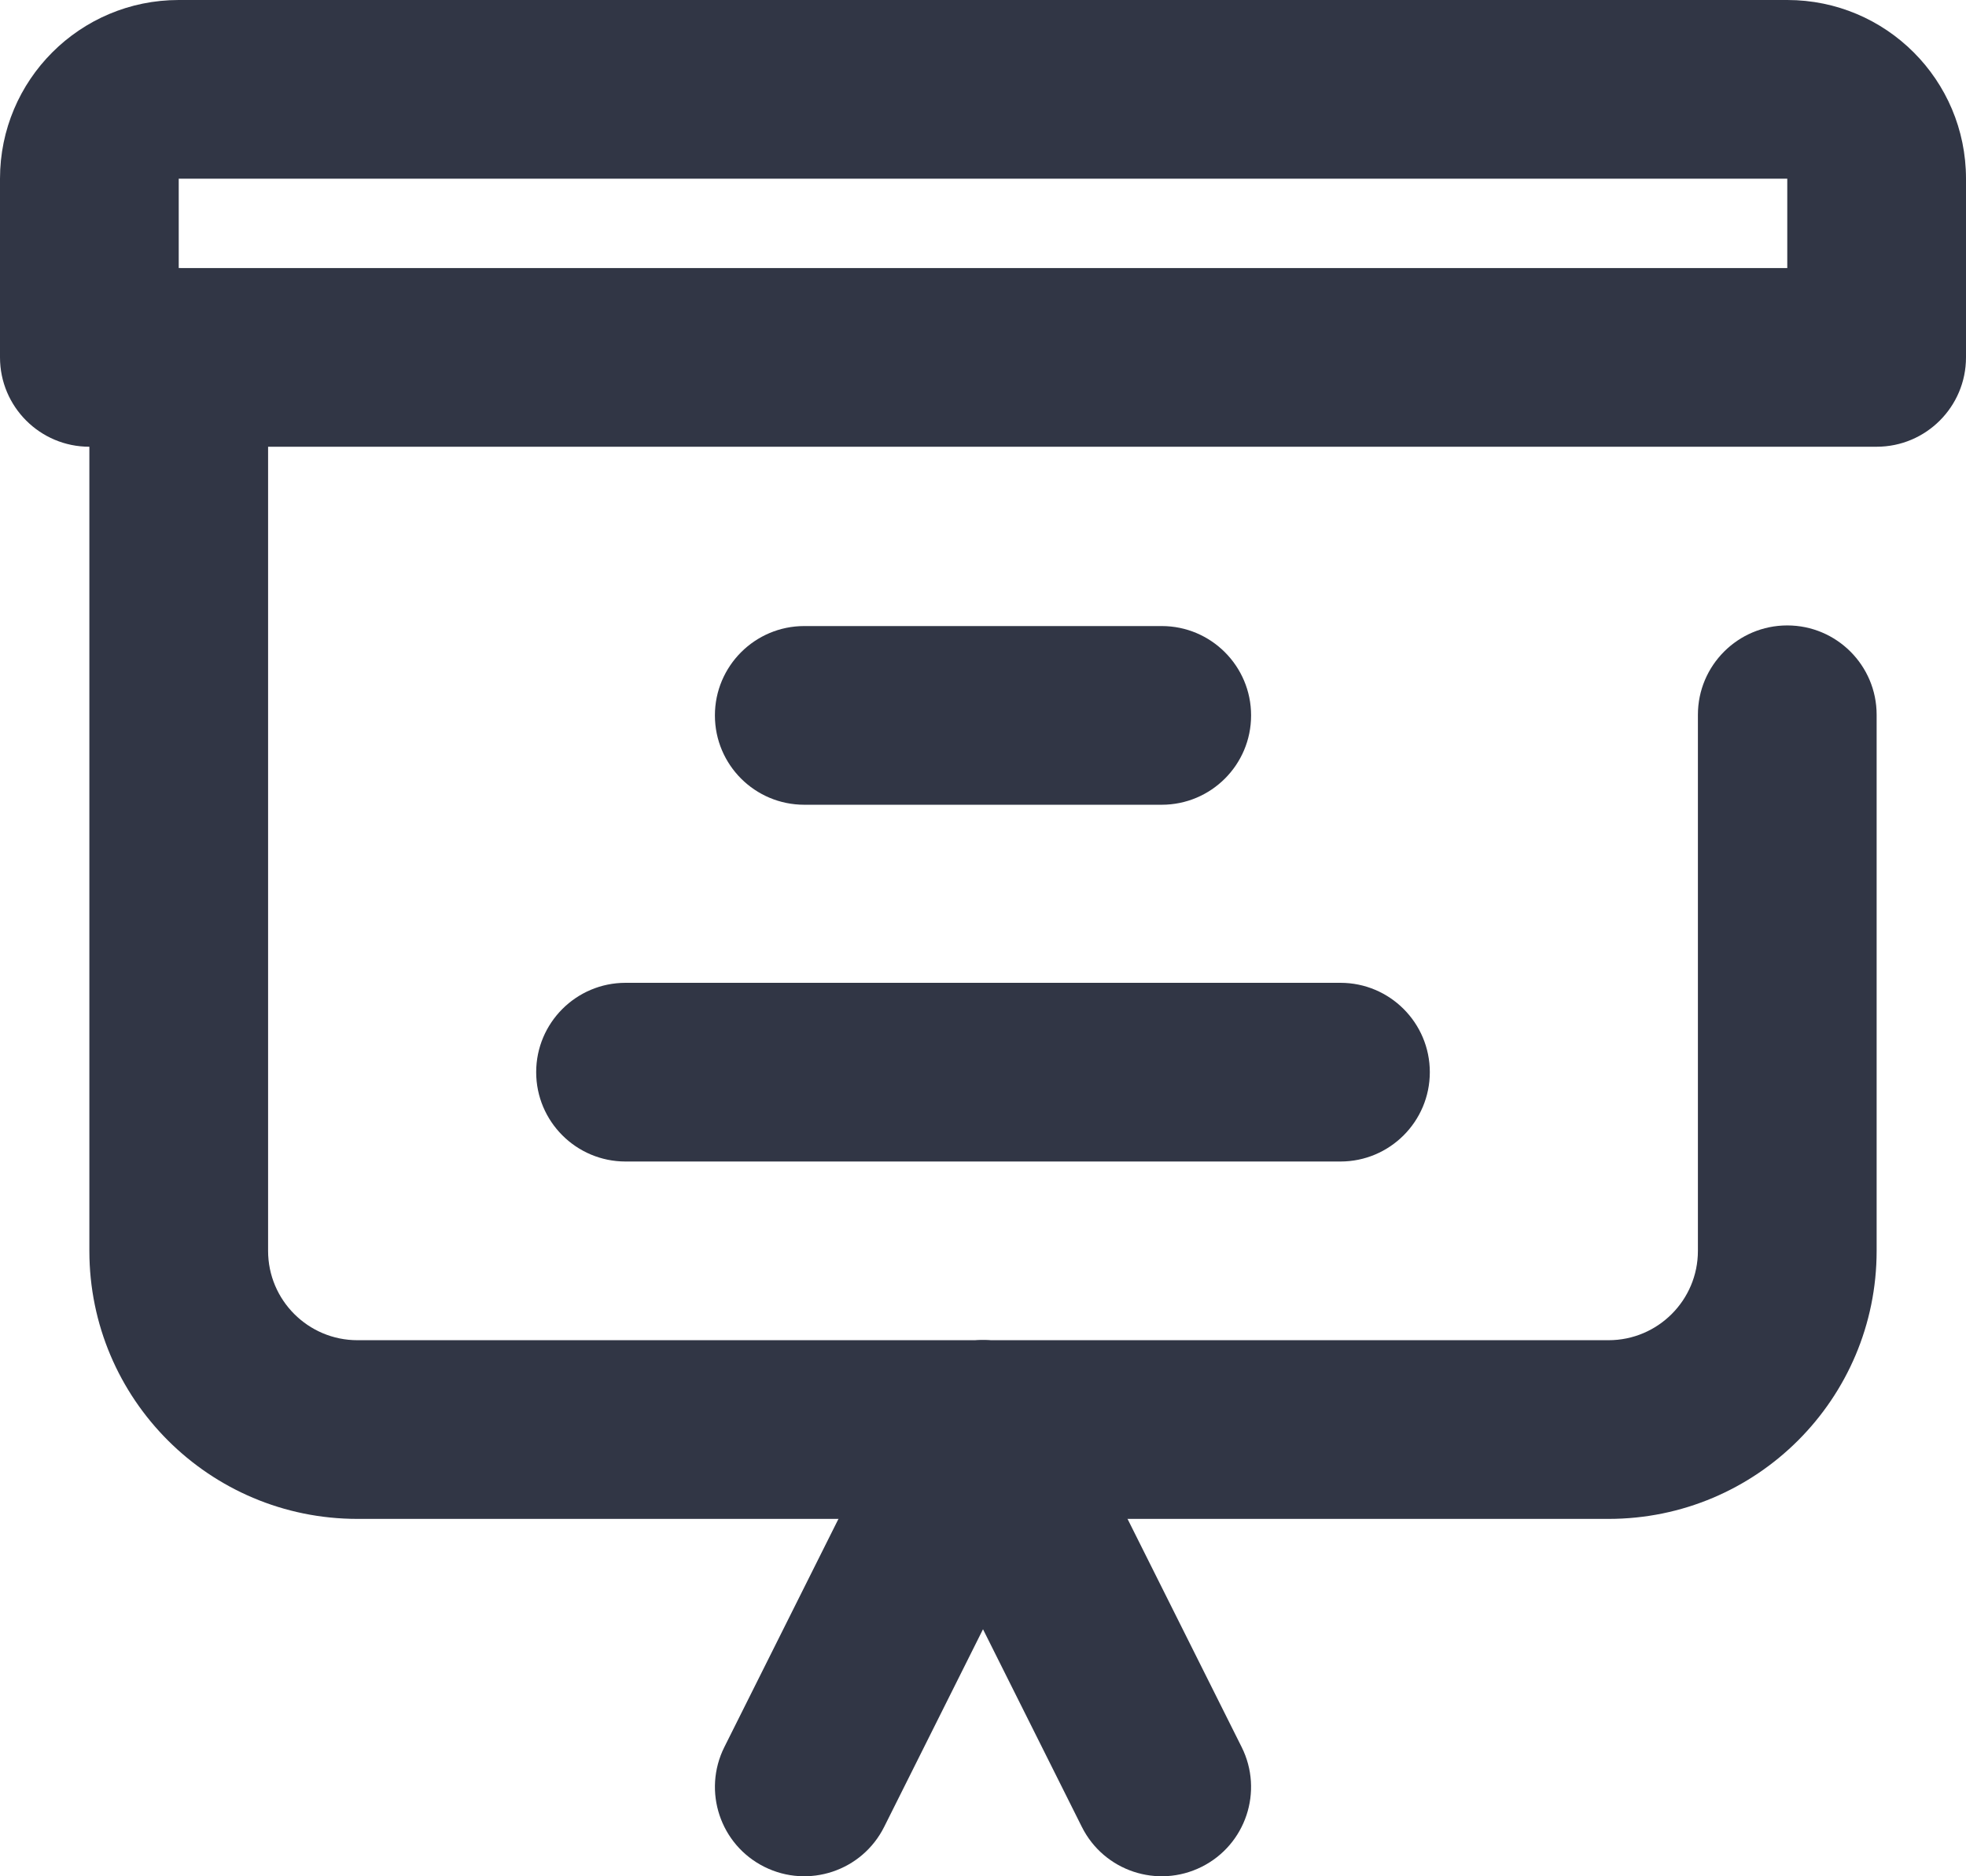
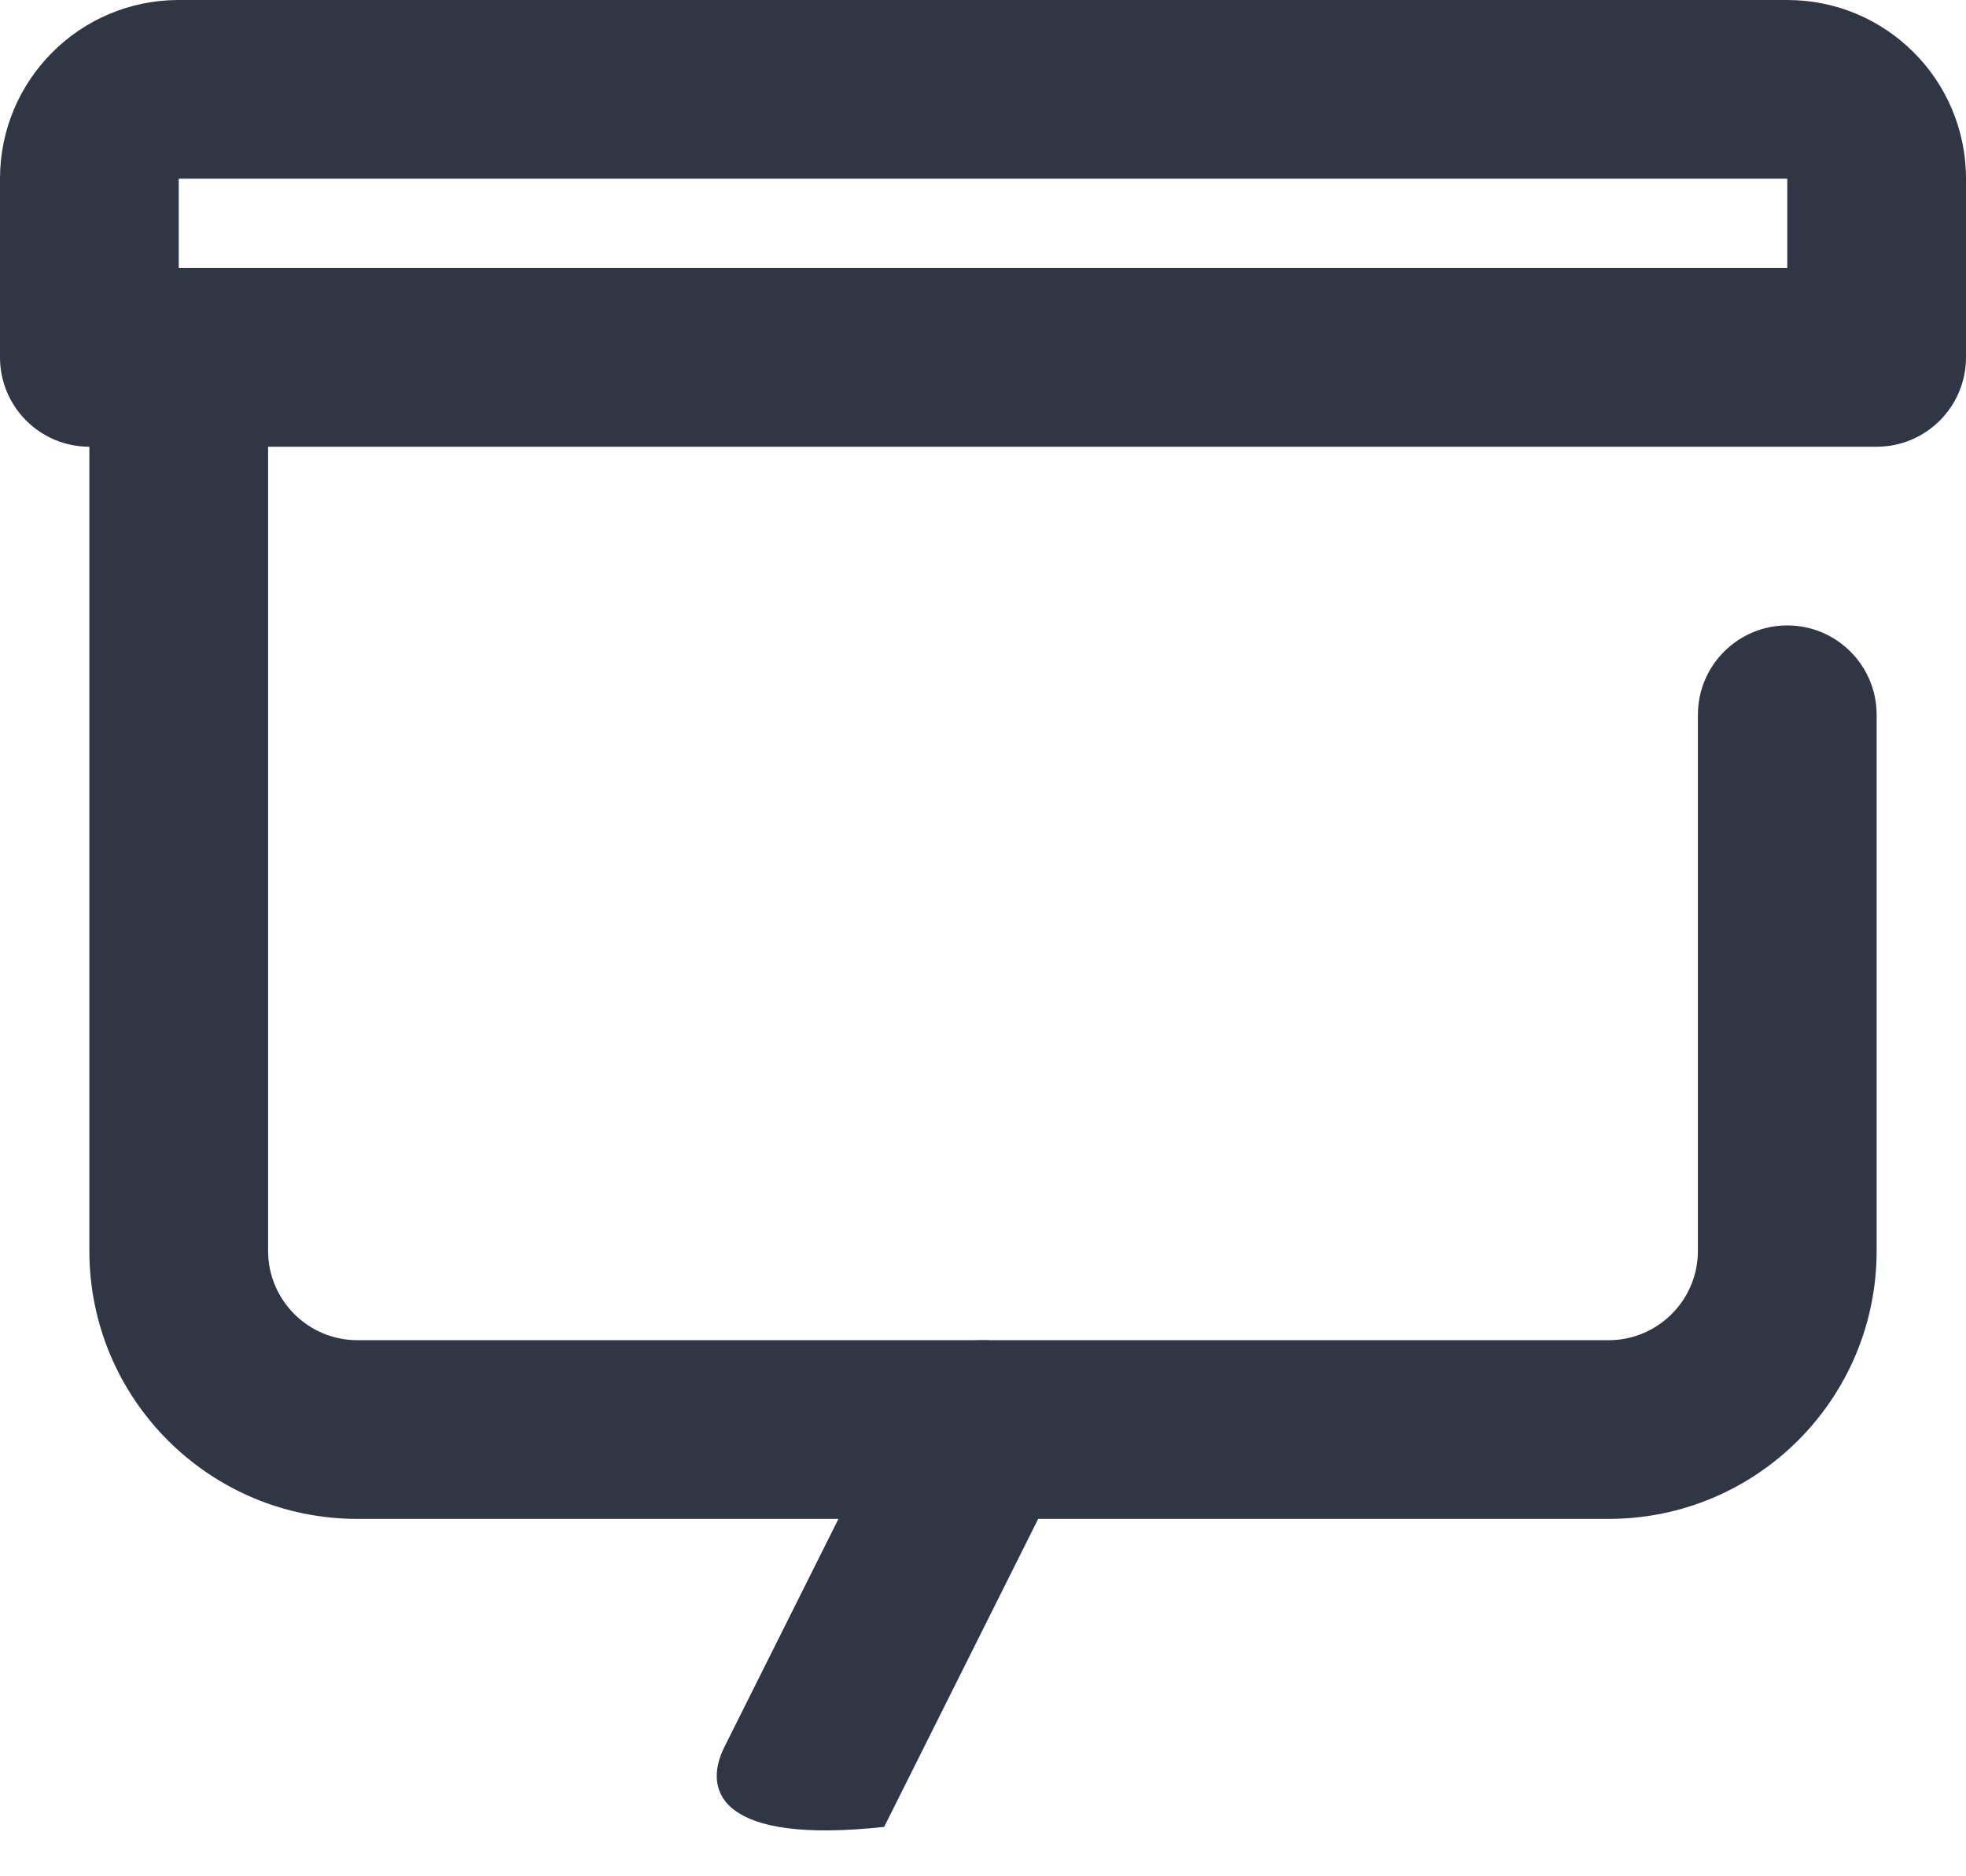
<svg xmlns="http://www.w3.org/2000/svg" width="22px" height="21px" viewBox="0 0 22 21" version="1.1">
  <title>Presentation</title>
  <desc>Created with Sketch.</desc>
  <defs />
  <g id="Page-1" stroke="none" stroke-width="1" fill="none" fill-rule="evenodd">
    <g id="Business-Line" transform="translate(-121, -122)" fill="#313645" fill-rule="nonzero">
      <g id="Presentation" transform="translate(121, 122)">
        <path d="M19,8 C19,7.448 19.448,7 20,7 C20.552,7 21,7.448 21,8 L21,14 C21,15.657 19.657,17 18,17 L4,17 C2.343,17 1,15.657 1,14 L1,4 C1,3.448 1.448,3 2,3 C2.552,3 3,3.448 3,4 L3,14 C3,14.552 3.448,15 4,15 L18,15 C18.552,15 19,14.552 19,14 L19,8 Z" id="Path" />
-         <path d="M10.106,15.553 C10.353,15.059 10.953,14.859 11.447,15.106 C11.941,15.353 12.141,15.953 11.894,16.447 L9.894,20.447 C9.647,20.941 9.047,21.141 8.553,20.894 C8.059,20.647 7.859,20.047 8.106,19.553 L10.106,15.553 Z" id="Path" />
-         <path d="M10.106,16.447 C9.859,15.953 10.059,15.353 10.553,15.106 C11.047,14.859 11.647,15.059 11.894,15.553 L13.894,19.553 C14.141,20.047 13.941,20.647 13.447,20.894 C12.953,21.141 12.353,20.941 12.106,20.447 L10.106,16.447 Z" id="Path" />
-         <path d="M9,9.007 C8.448,9.007 8,8.56 8,8.007 C8,7.455 8.448,7.007 9,7.007 L13,7.007 C13.552,7.007 14,7.455 14,8.007 C14,8.56 13.552,9.007 13,9.007 L9,9.007 Z" id="Path" />
-         <path d="M7,13 C6.448,13 6,12.552 6,12 C6,11.448 6.448,11 7,11 L15,11 C15.552,11 16,11.448 16,12 C16,12.552 15.552,13 15,13 L7,13 Z" id="Path" />
+         <path d="M10.106,15.553 C10.353,15.059 10.953,14.859 11.447,15.106 C11.941,15.353 12.141,15.953 11.894,16.447 L9.894,20.447 C8.059,20.647 7.859,20.047 8.106,19.553 L10.106,15.553 Z" id="Path" />
        <path d="M20,3 L20,2 L2,2 L2,3 L20,3 Z M2,0 L20,0 C21.105,-2.22044605e-16 22,0.895 22,2 L22,4 C22,4.552 21.552,5 21,5 L1,5 C0.448,5 0,4.552 0,4 L0,2 C-2.22044605e-16,0.895 0.895,2.22044605e-16 2,0 Z" id="Path" />
      </g>
    </g>
  </g>
</svg>